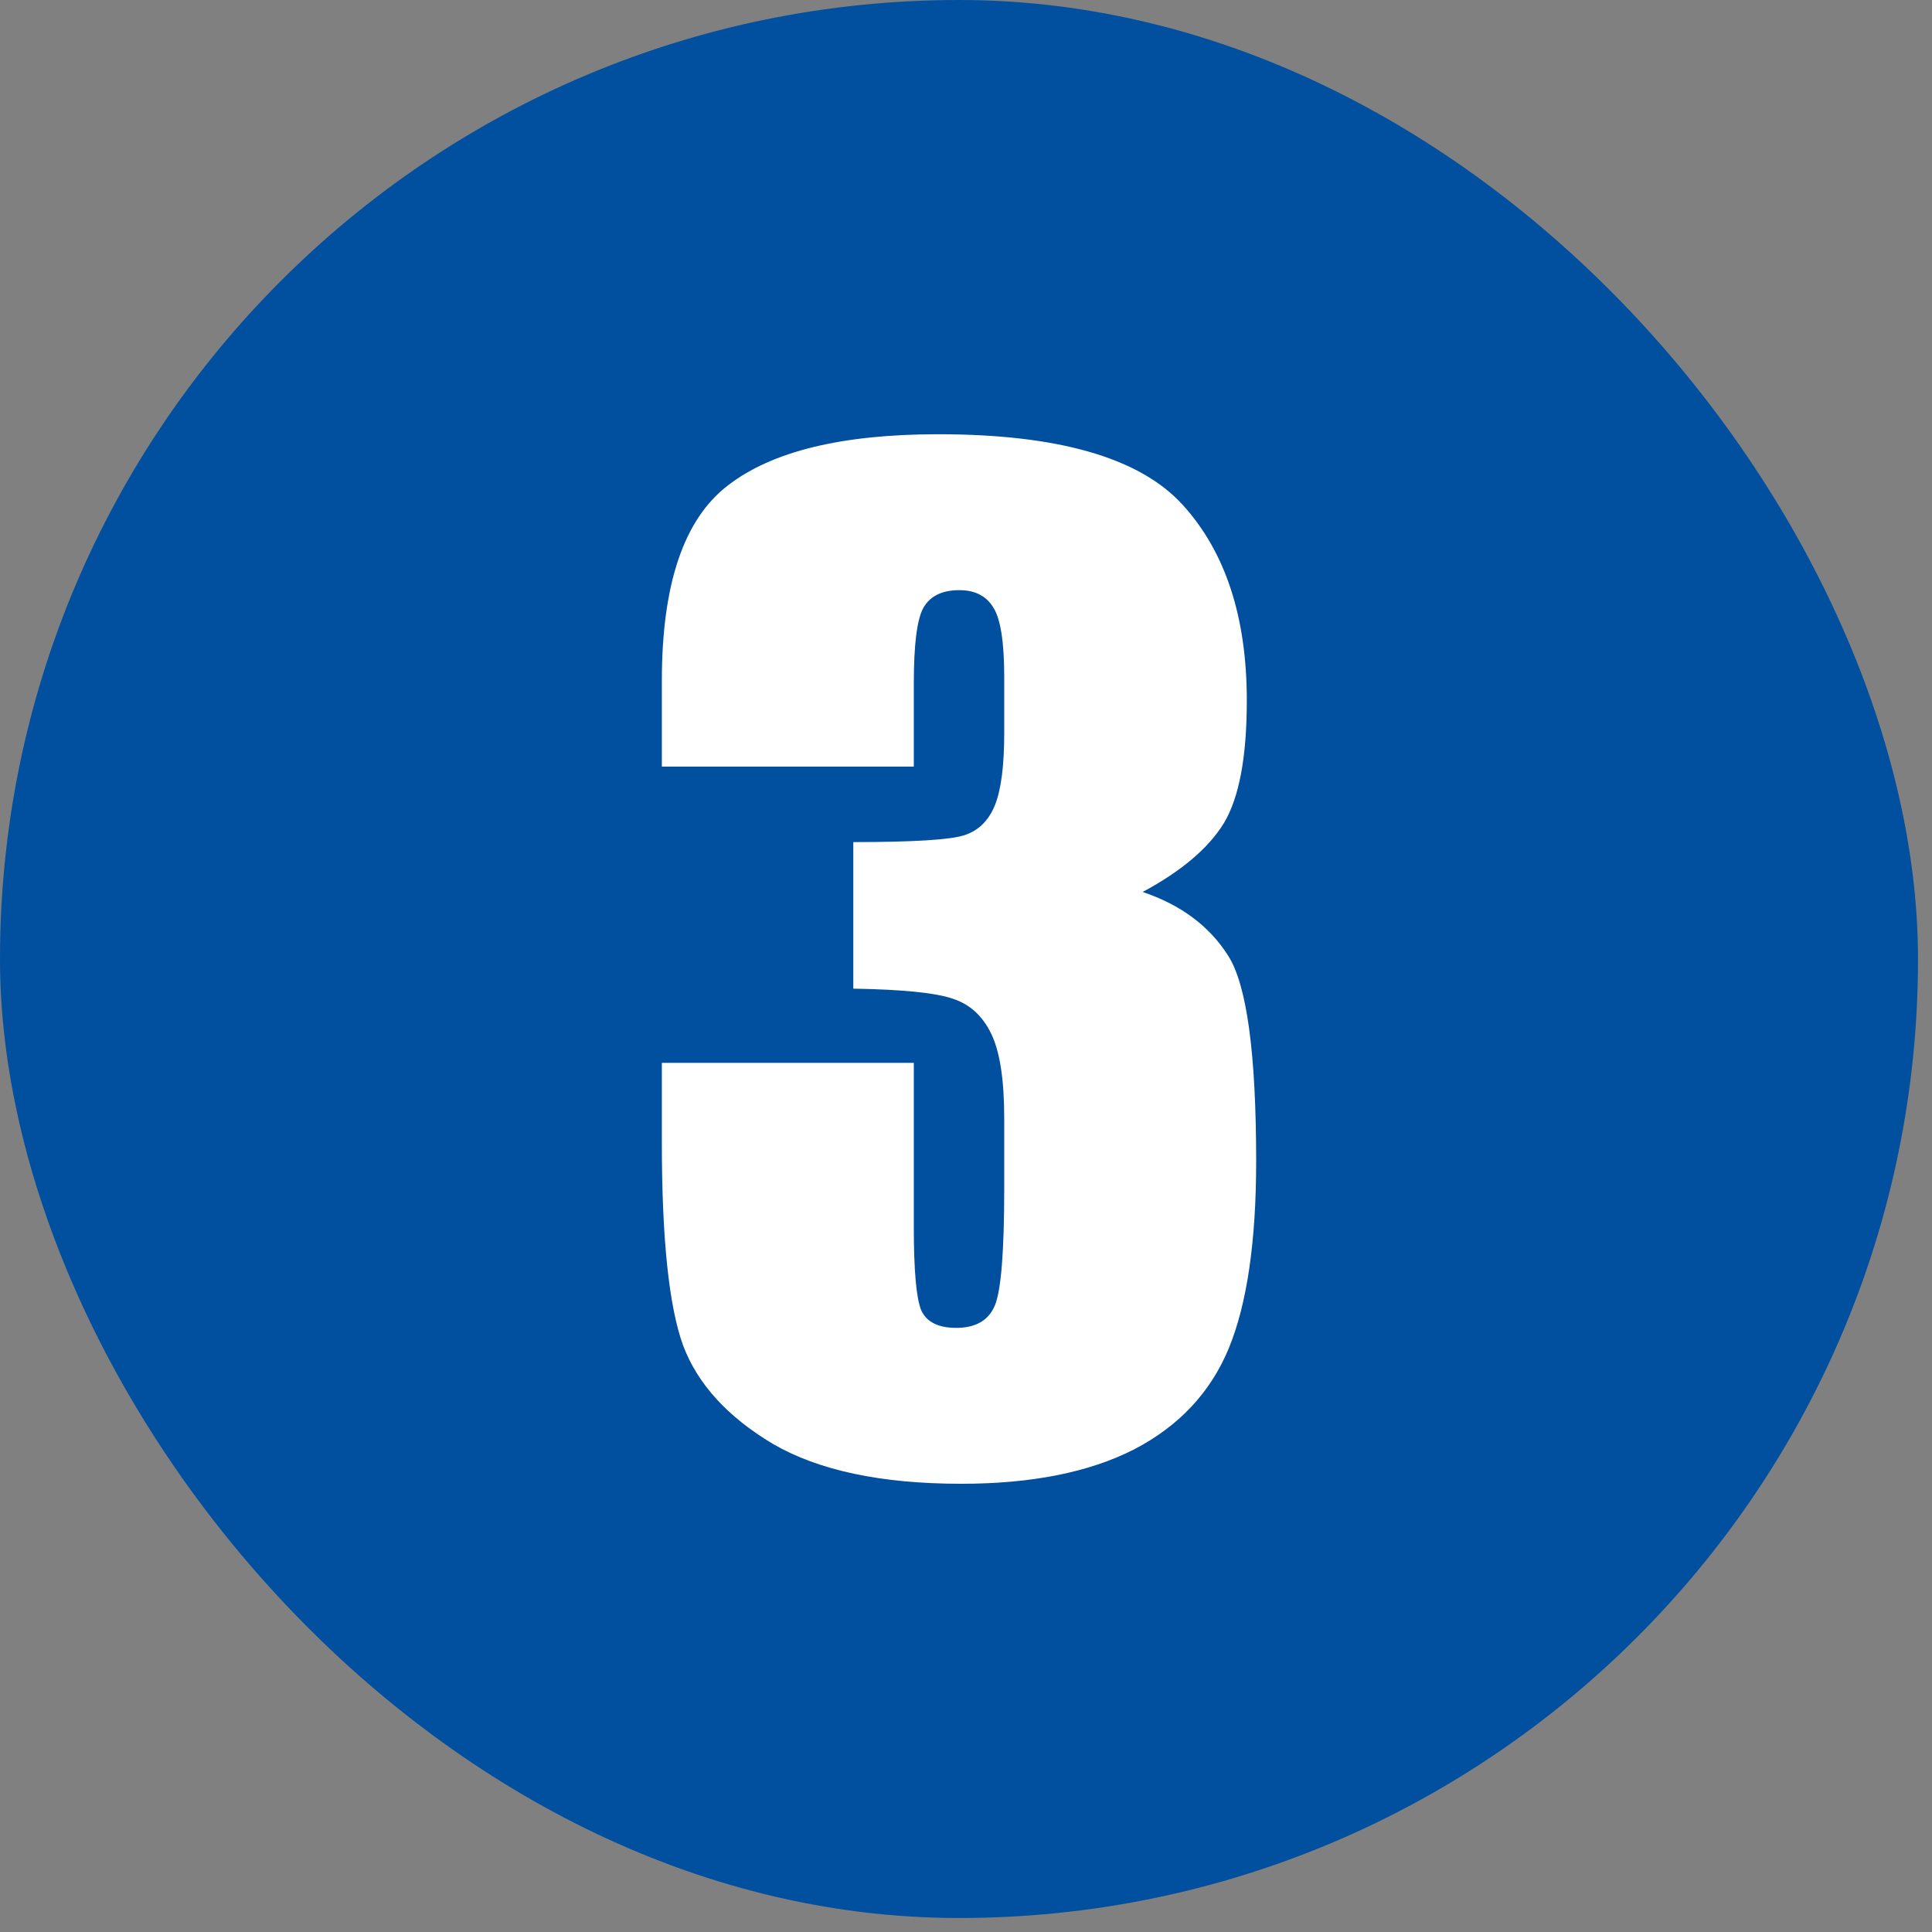
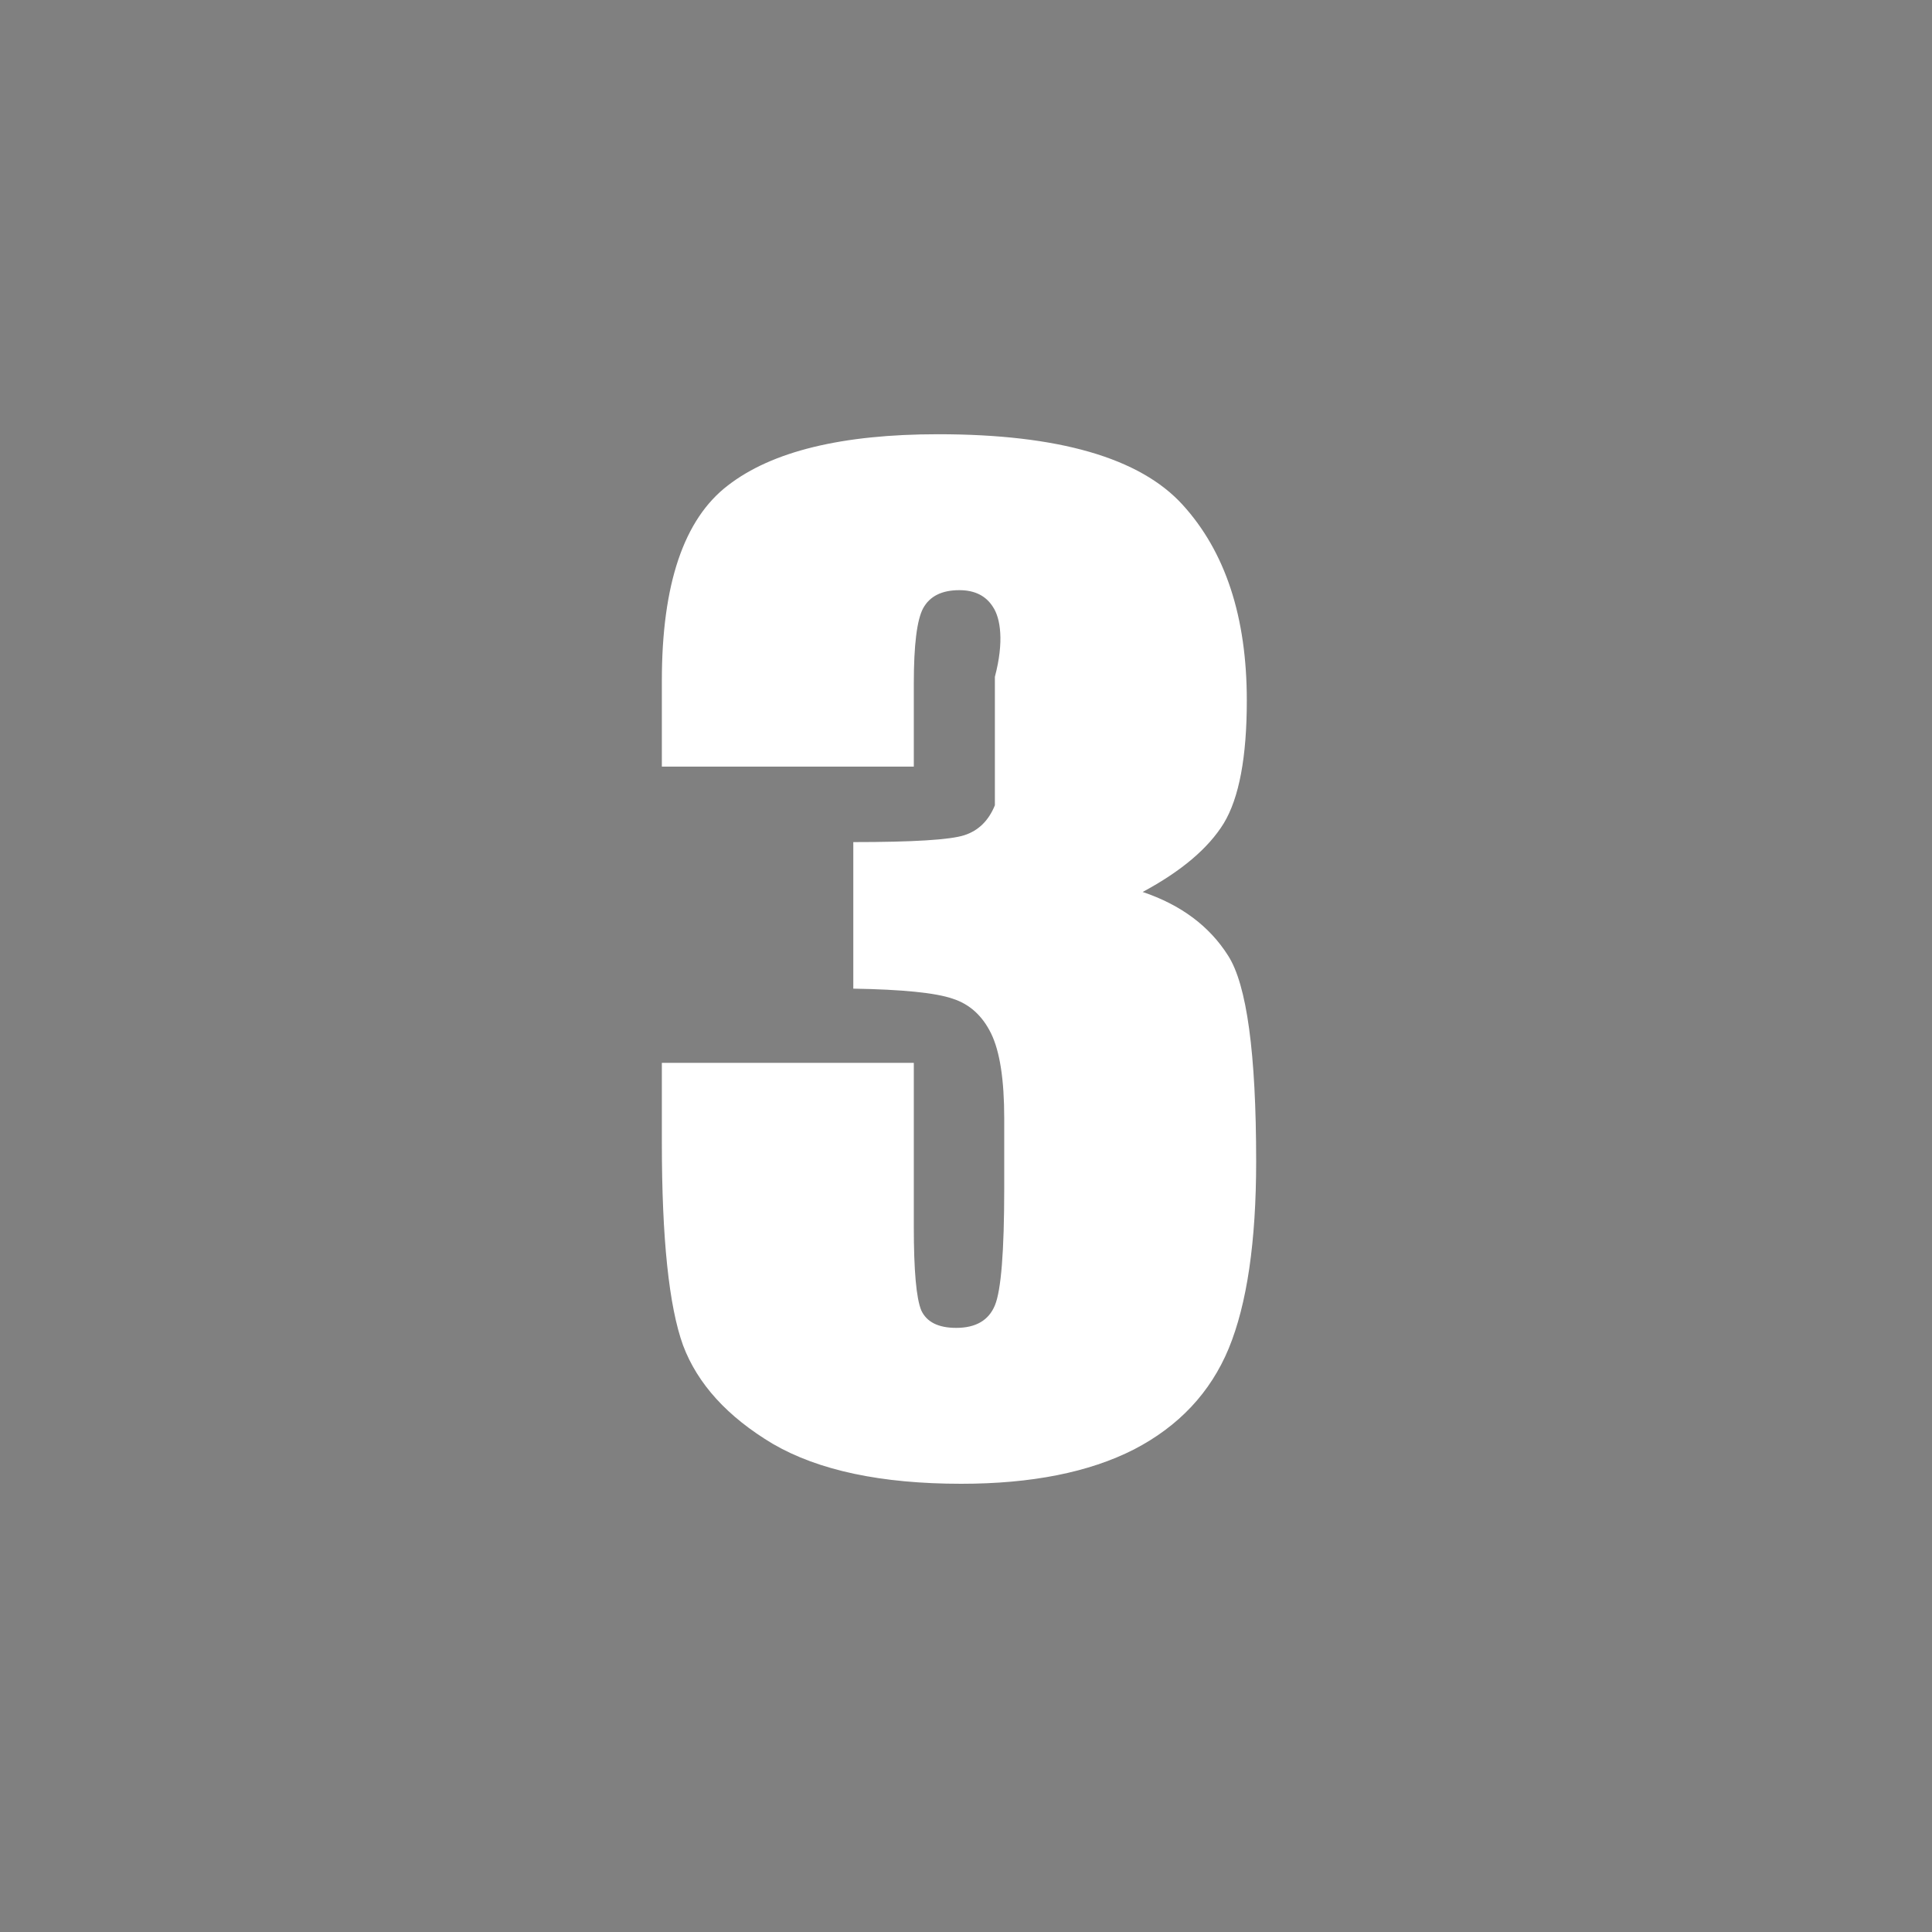
<svg xmlns="http://www.w3.org/2000/svg" width="75" height="75" viewBox="0 0 75 75" fill="none">
  <rect x="0" y="0" width="75" height="75" fill="#808080" stroke="none" />
-   <rect width="74.457" height="74.457" rx="37.229" fill="#014F9F" />
-   <path d="M44.358 34.626C45.843 35.127 46.948 35.95 47.674 37.096C48.401 38.225 48.764 40.888 48.764 45.084C48.764 48.199 48.409 50.62 47.699 52.347C46.989 54.057 45.762 55.365 44.019 56.268C42.276 57.156 40.041 57.6 37.313 57.6C34.215 57.6 31.778 57.084 30.002 56.051C28.243 55.002 27.081 53.727 26.516 52.226C25.968 50.709 25.693 48.086 25.693 44.358V41.259H35.474V47.626C35.474 49.321 35.57 50.402 35.764 50.87C35.974 51.322 36.426 51.548 37.12 51.548C37.878 51.548 38.379 51.257 38.621 50.676C38.863 50.095 38.984 48.578 38.984 46.125V43.414C38.984 41.913 38.814 40.816 38.475 40.121C38.136 39.428 37.636 38.976 36.974 38.766C36.313 38.54 35.03 38.411 33.125 38.379V32.69C35.449 32.69 36.886 32.601 37.434 32.423C37.983 32.246 38.379 31.858 38.621 31.261C38.863 30.664 38.984 29.728 38.984 28.453V26.274C38.984 24.903 38.838 23.999 38.548 23.563C38.274 23.127 37.838 22.91 37.241 22.91C36.563 22.91 36.095 23.143 35.837 23.611C35.594 24.063 35.474 25.04 35.474 26.541V29.76H25.693V26.42C25.693 22.675 26.549 20.15 28.259 18.843C29.97 17.519 32.69 16.857 36.418 16.857C41.082 16.857 44.245 17.769 45.907 19.593C47.569 21.417 48.401 23.95 48.401 27.194C48.401 29.389 48.102 30.979 47.505 31.963C46.908 32.932 45.859 33.819 44.358 34.626Z" fill="white" />
+   <path d="M44.358 34.626C45.843 35.127 46.948 35.95 47.674 37.096C48.401 38.225 48.764 40.888 48.764 45.084C48.764 48.199 48.409 50.62 47.699 52.347C46.989 54.057 45.762 55.365 44.019 56.268C42.276 57.156 40.041 57.6 37.313 57.6C34.215 57.6 31.778 57.084 30.002 56.051C28.243 55.002 27.081 53.727 26.516 52.226C25.968 50.709 25.693 48.086 25.693 44.358V41.259H35.474V47.626C35.474 49.321 35.57 50.402 35.764 50.87C35.974 51.322 36.426 51.548 37.12 51.548C37.878 51.548 38.379 51.257 38.621 50.676C38.863 50.095 38.984 48.578 38.984 46.125V43.414C38.984 41.913 38.814 40.816 38.475 40.121C38.136 39.428 37.636 38.976 36.974 38.766C36.313 38.54 35.03 38.411 33.125 38.379V32.69C35.449 32.69 36.886 32.601 37.434 32.423C37.983 32.246 38.379 31.858 38.621 31.261V26.274C38.984 24.903 38.838 23.999 38.548 23.563C38.274 23.127 37.838 22.91 37.241 22.91C36.563 22.91 36.095 23.143 35.837 23.611C35.594 24.063 35.474 25.04 35.474 26.541V29.76H25.693V26.42C25.693 22.675 26.549 20.15 28.259 18.843C29.97 17.519 32.69 16.857 36.418 16.857C41.082 16.857 44.245 17.769 45.907 19.593C47.569 21.417 48.401 23.95 48.401 27.194C48.401 29.389 48.102 30.979 47.505 31.963C46.908 32.932 45.859 33.819 44.358 34.626Z" fill="white" />
</svg>